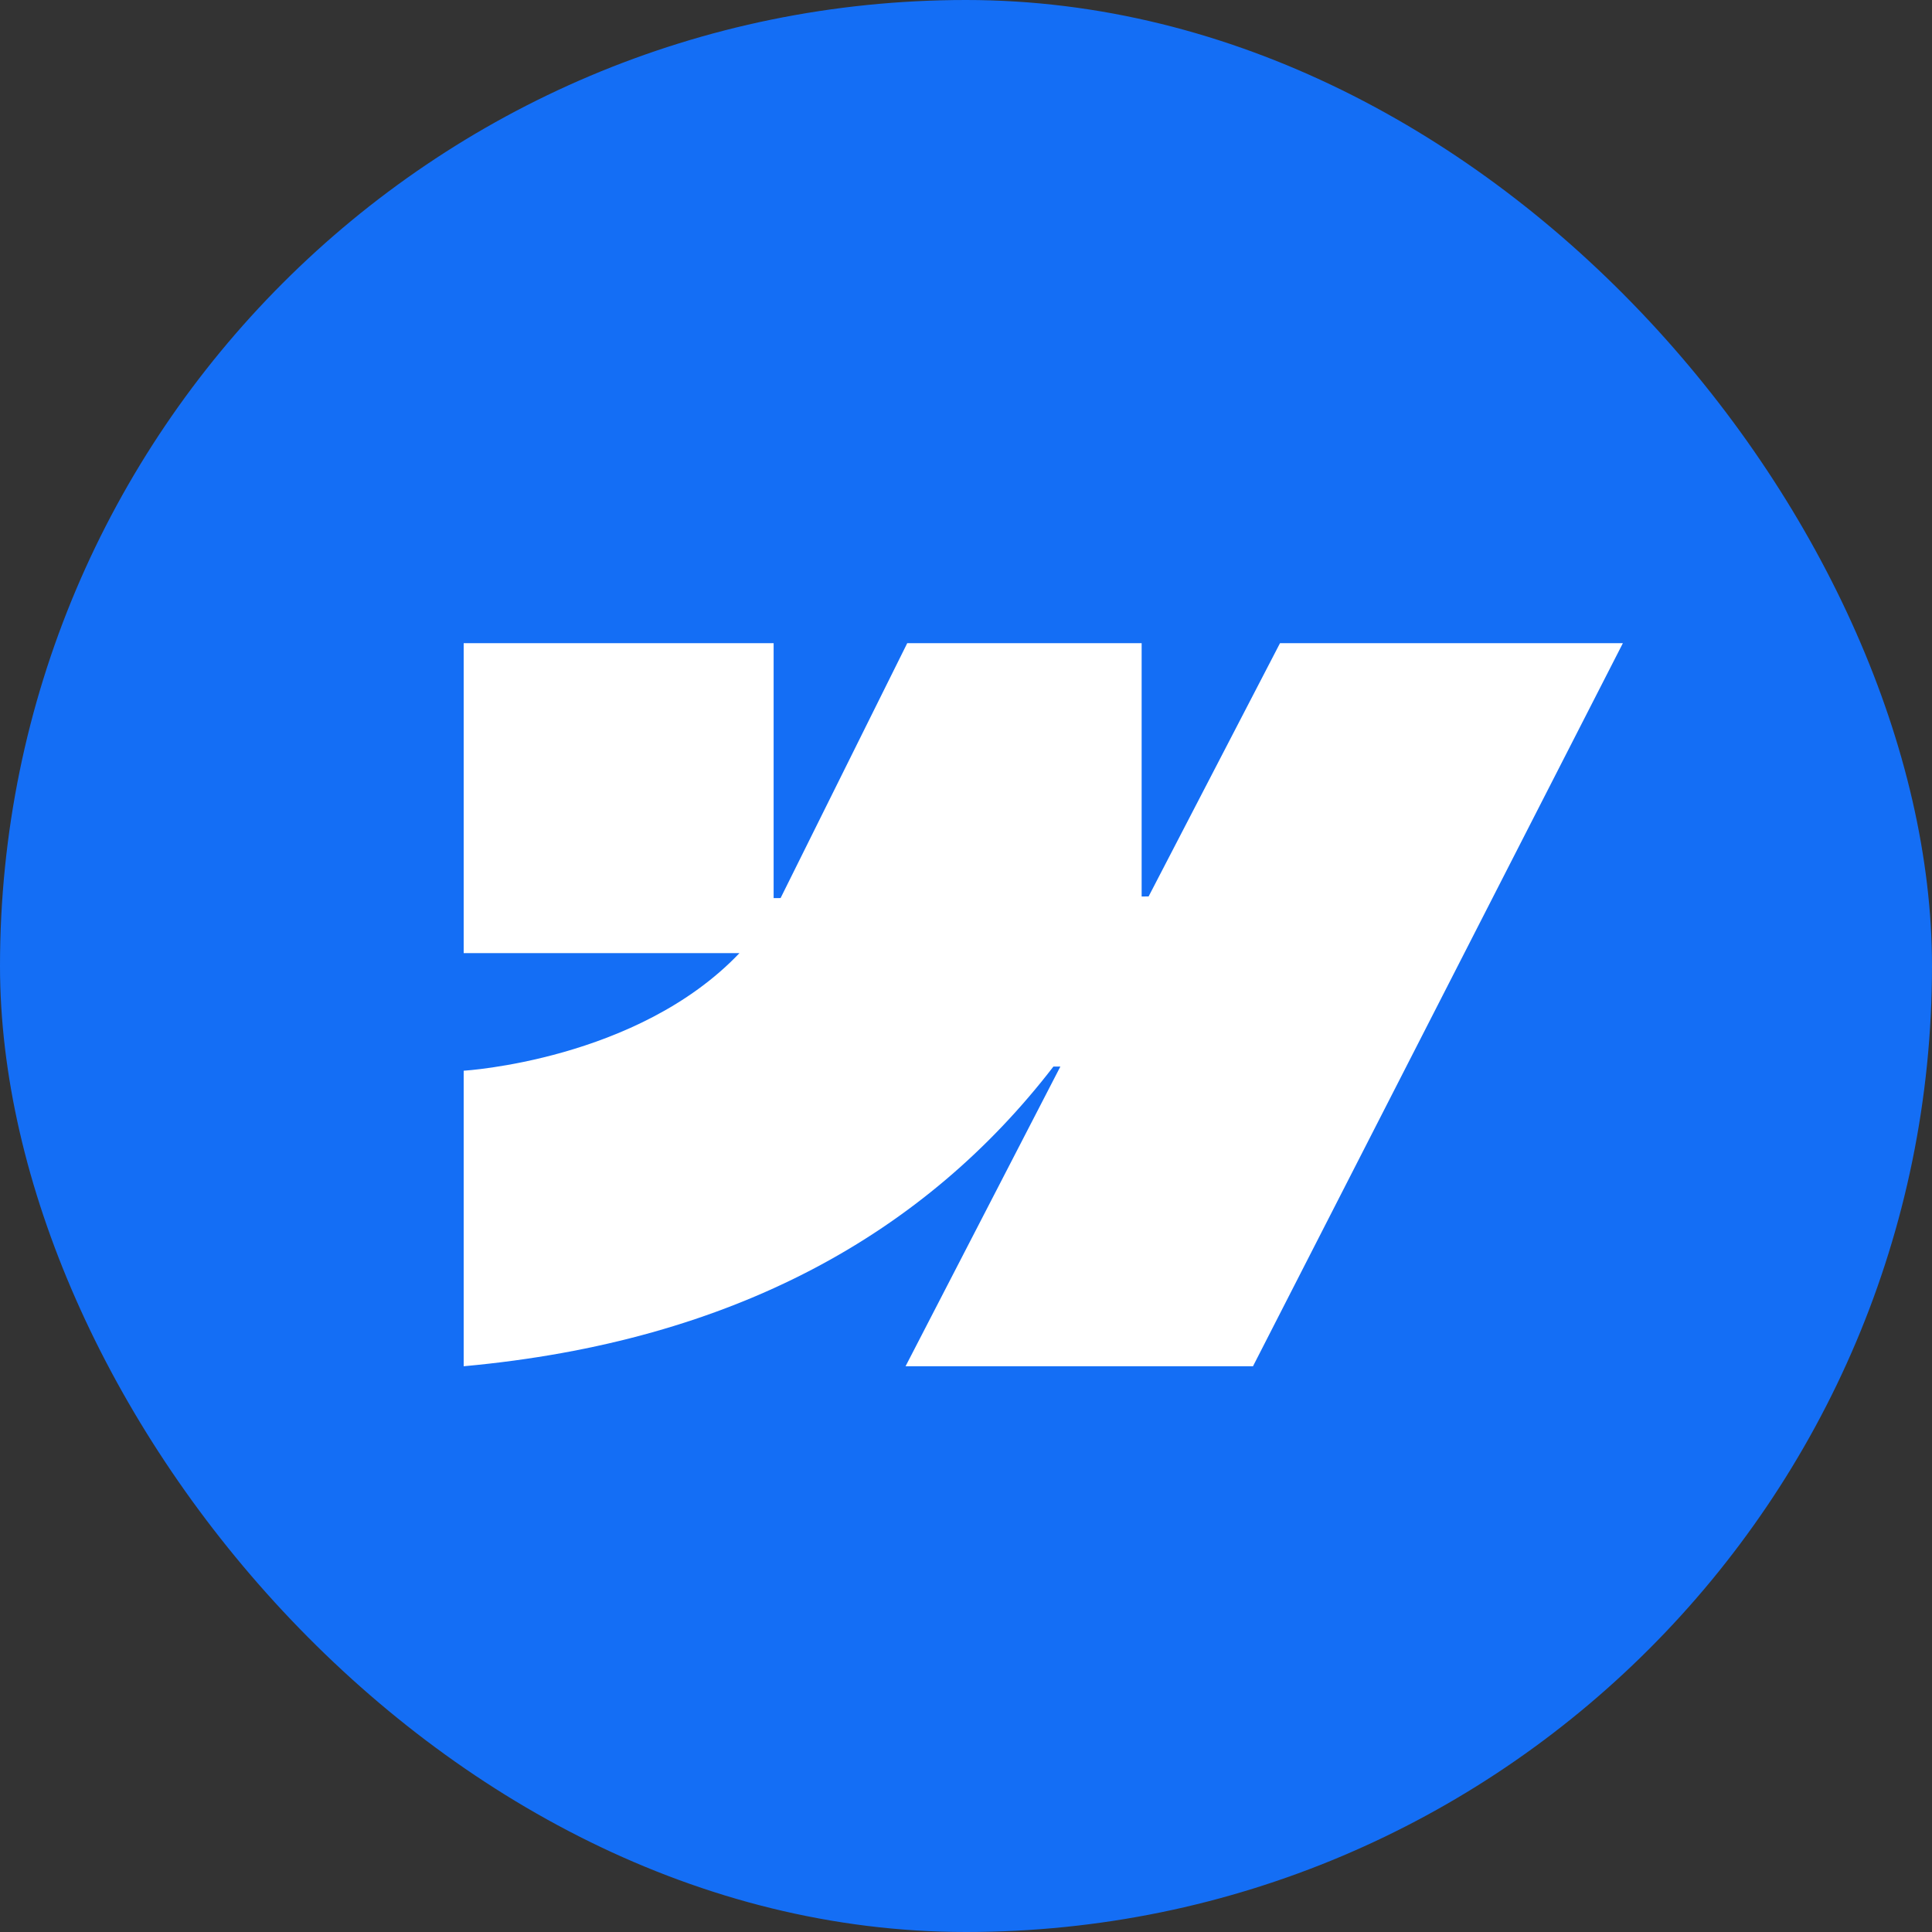
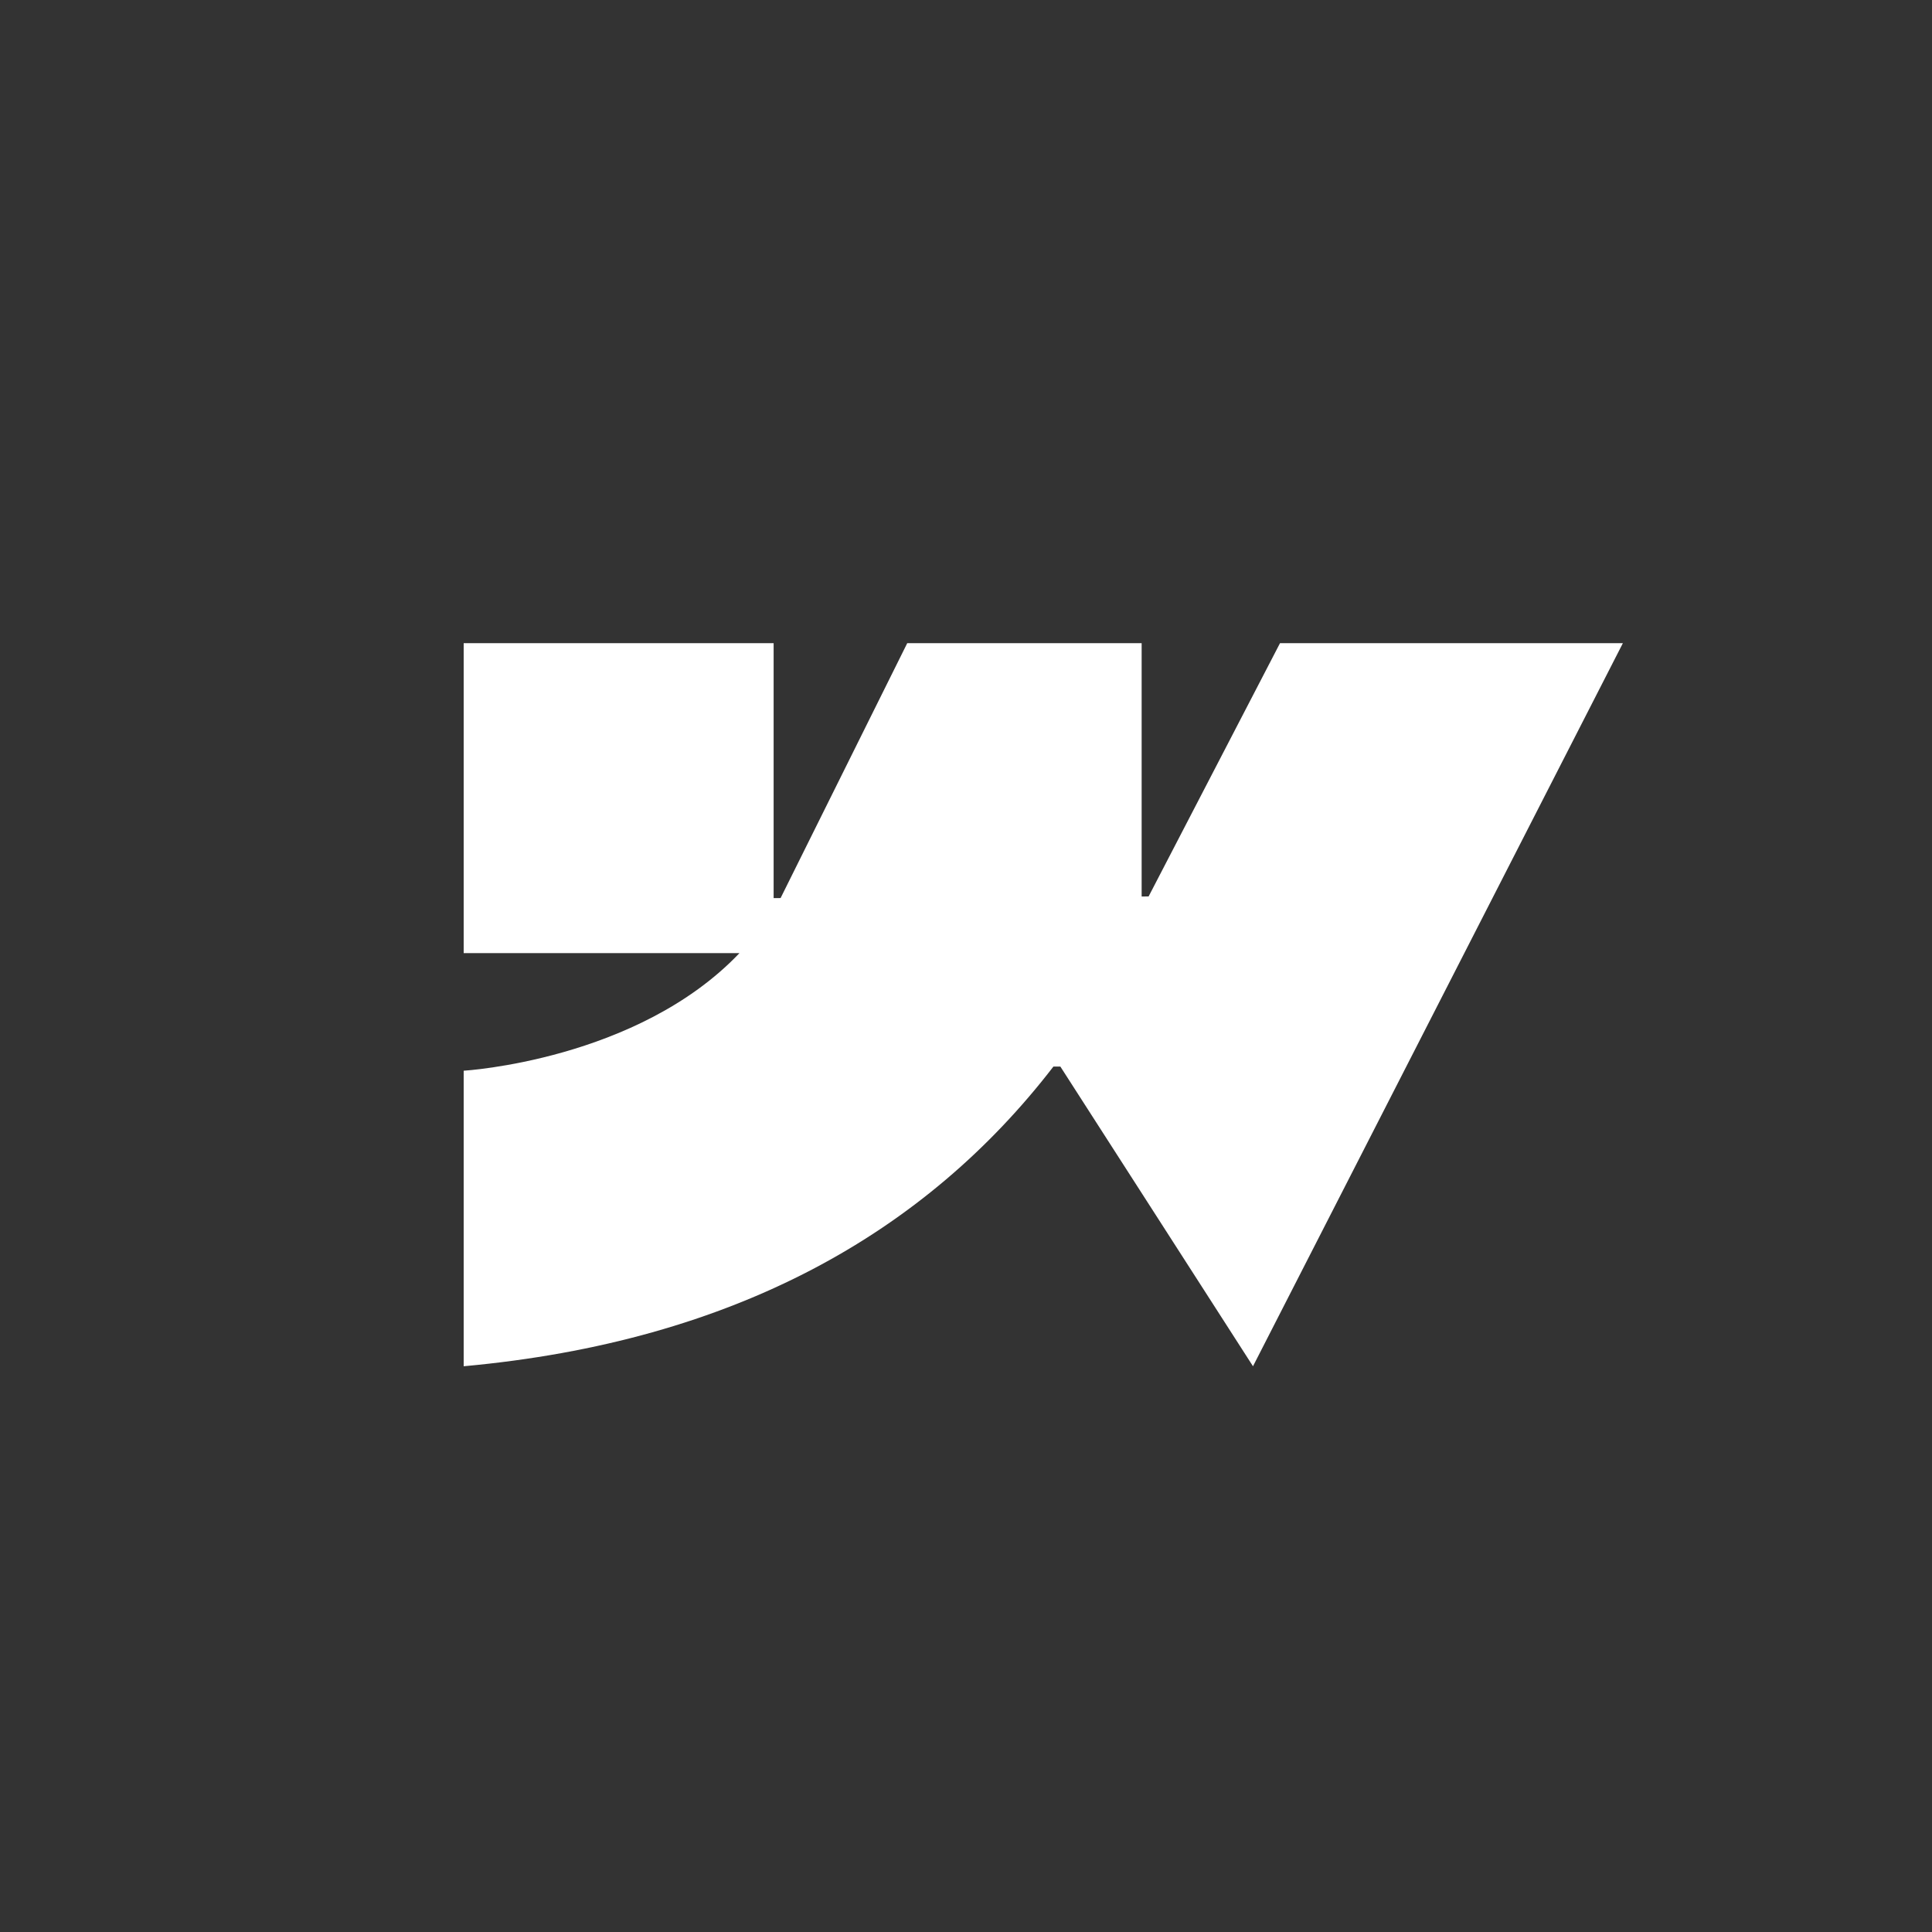
<svg xmlns="http://www.w3.org/2000/svg" width="400" height="400" viewBox="0 0 400 400" fill="none">
  <rect x="0" y="0" width="400" height="400" fill="#333333" stroke="none" />
-   <rect width="400" height="400" rx="200" fill="#146EF5" />
-   <path fill-rule="evenodd" clip-rule="evenodd" d="M336 133.16L259.419 282.868H187.487L219.537 220.822H218.099C191.659 255.145 152.209 277.74 96 282.868V221.681C96 221.681 131.958 219.557 153.097 197.333H96V133.161H160.171V185.941L161.612 185.935L187.834 133.161H236.365V185.607L237.806 185.604L265.012 133.16H336Z" fill="white" />
+   <path fill-rule="evenodd" clip-rule="evenodd" d="M336 133.16L259.419 282.868L219.537 220.822H218.099C191.659 255.145 152.209 277.74 96 282.868V221.681C96 221.681 131.958 219.557 153.097 197.333H96V133.161H160.171V185.941L161.612 185.935L187.834 133.161H236.365V185.607L237.806 185.604L265.012 133.16H336Z" fill="white" />
</svg>